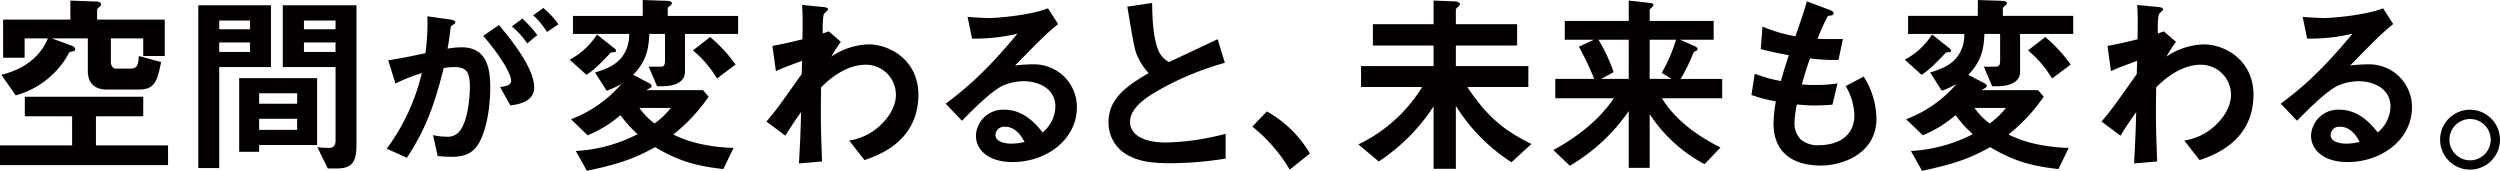
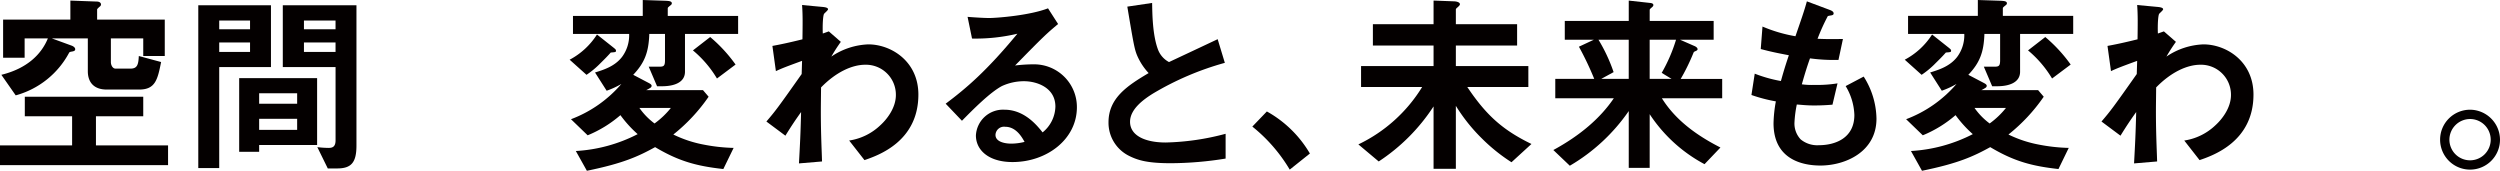
<svg xmlns="http://www.w3.org/2000/svg" width="688.441" height="47.026" viewBox="0 0 688.441 47.026">
  <g id="見出し" transform="translate(-96.937 -256.786)">
    <path id="パス_161" data-name="パス 161" d="M96.937,302.254V296.81h19.857V288.8H103.769v-5.392h32.615V288.8H123.359v8.006h19.857v5.444ZM136.384,272.2v-4.858H127.47v6.513c0,.854.48,1.815,1.281,1.815h4.111c1.868,0,2.188-1.068,2.3-3.469l6.138,1.655c-.961,4.858-1.6,7.58-6.031,7.58H126.3c-3.256,0-5.178-1.761-5.178-5.071v-9.022H111.19l5.551,2.028c.374.16.907.48.907.961,0,.374-.267.534-.907.641-.32.053-.694.107-.8.375a23.729,23.729,0,0,1-14.679,11.689l-3.95-5.659c7.152-1.76,11.05-5.711,12.811-10.035h-6.405v5.339H97.793V262.168h18.522v-5.231l7.259.267c.694,0,1.174.32,1.174.8a.707.707,0,0,1-.16.426c-.107.108-.907.747-.907.961v2.777H142.31V272.2h-5.927Z" transform="translate(0 0.01)" fill="#040000" />
    <path id="パス_162" data-name="パス 162" d="M153.852,275.163v27.81h-5.765V258.136H168.1v17.027Zm8.488-12.81h-8.488v2.4h8.488Zm0,6.033h-8.488V271h8.488Zm2.509,28.237v1.868h-5.5V278.206h21.459v18.416Zm10.463-14.252H164.848v2.882h10.463Zm0,7.047H164.848v3.042h10.463Zm11,13.664h-2.562l-2.882-5.871a27.055,27.055,0,0,0,3.1.214c.961,0,1.922-.214,1.922-2.082V275.164H171.36V258.137h20.284v38.646C191.645,301.479,190.2,303.08,186.306,303.08Zm-.427-40.728h-8.7v2.4h8.7Zm0,6.033h-8.7V271h8.7Z" transform="translate(3.453 0.091)" fill="#040000" />
-     <path id="パス_163" data-name="パス 163" d="M220.815,297.749c-1.121,1.122-2.882,2.082-6.085,2.082a37.885,37.885,0,0,1-4-.212l-1.281-5.765a15.777,15.777,0,0,0,3.63.426,4.153,4.153,0,0,0,3.683-1.493c2.4-2.99,2.829-9.715,2.829-12.277,0-4.111-1.014-5.392-4.323-5.392a17.662,17.662,0,0,0-2.882.267c-2.722,10.943-5.284,17.348-10.141,24.714l-5.552-2.509a56.634,56.634,0,0,0,9.662-20.818,47.8,47.8,0,0,0-7.259,2.882l-1.975-6.406c4.057-.641,5.871-1.014,10.249-1.975a63.9,63.9,0,0,0,.534-10.142l6.405.908c.694.107,1.281.374,1.281.8,0,.212-.053.267-.587.587-.641.426-.641.426-.747,1.121-.267,2.135-.374,3.1-.8,5.5a22.3,22.3,0,0,1,3.9-.374c7.206,0,7.846,6.352,7.846,11.1C225.192,288.46,223.323,295.347,220.815,297.749Zm9.929-12.063-2.829-5.072c1.922-.267,3.042-.534,3.042-1.815,0-1.334-2.028-5.711-7.686-12.276l4.323-2.99c2.455,2.936,9.715,11.53,9.715,17.189C237.309,284.778,232.719,285.419,230.744,285.686Zm4.644-17.081a23.787,23.787,0,0,0-4.217-4.7l2.882-2.135a32.884,32.884,0,0,1,4.11,4.537Zm5.444-3.149a21.2,21.2,0,0,0-3.79-4.591l2.776-2.028a24.383,24.383,0,0,1,4.163,4.484Z" transform="translate(6.734 0.138)" fill="#040000" />
    <path id="パス_164" data-name="パス 164" d="M255.2,271.251c-1.014,1.175-2.242,2.349-3.256,3.363a23.859,23.859,0,0,1-3.416,2.776l-4.644-4.162a20.009,20.009,0,0,0,7.526-6.94l4.644,3.683c.587.48.587.587.587.747C256.646,271.145,256.539,271.145,255.2,271.251Zm20.444-5.123v10.408c0,2.99-3.042,4-6.3,4h-1.388l-2.3-5.391h3.042c1.121,0,1.441-.267,1.441-1.761v-7.259h-4.323c-.16,5.017-1.281,7.953-4.43,11.262l4.377,2.3c.267.16.694.375.694.747a.668.668,0,0,1-.267.48,9.121,9.121,0,0,1-1.228.693h15.64l1.548,1.815a48.313,48.313,0,0,1-9.715,10.409,32.686,32.686,0,0,0,8.381,2.777,48.562,48.562,0,0,0,8.22.907l-2.829,5.818c-7.206-.8-12.171-2.082-18.789-6.031-4.645,2.562-8.861,4.484-18.789,6.512l-3.042-5.444a42.38,42.38,0,0,0,17.028-4.644,32.786,32.786,0,0,1-4.75-5.231,32.732,32.732,0,0,1-9.022,5.551l-4.59-4.43a34.04,34.04,0,0,0,13.879-9.715,23.187,23.187,0,0,1-4.057,1.868l-3.2-5.017c2.349-.747,5.391-1.655,7.419-4.27a10,10,0,0,0,1.975-6.352H244.8v-4.964h19.216v-4.378l6.405.214c.8.053,1.6.107,1.6.694a.609.609,0,0,1-.267.479c-.854.694-.854.694-.854,1.014v1.976h19.376v4.964H275.648ZM263.1,286.517a18.612,18.612,0,0,0,4.163,4.27,23.092,23.092,0,0,0,4.485-4.27Zm21.351-8.113a30.071,30.071,0,0,0-6.619-7.739l4.75-3.683a40.755,40.755,0,0,1,6.992,7.58Z" transform="translate(9.921)" fill="#040000" />
    <path id="パス_165" data-name="パス 165" d="M321.648,300.789l-4.217-5.392a15.8,15.8,0,0,0,8.593-4.217c1.708-1.548,4.27-4.7,4.27-8.327a8.254,8.254,0,0,0-8.434-8.328c-3.63,0-8.06,2.028-12.17,6.246l-.053,4.857c-.053,7.207.214,11.744.32,15.533l-6.352.534c.32-5.871.427-7.953.587-14.146-1.708,2.4-2.669,3.844-4.323,6.513l-5.231-3.9c2.562-2.989,3.309-4,9.715-13.077l.107-3.63c-4.217,1.548-5.5,2.028-7.206,2.829l-.961-6.94c2.028-.374,4.163-.8,8.273-1.815.053-3.843.107-6.672-.107-9.449l5.712.534c.48.054,1.441.16,1.441.642,0,.267-.907,1.014-1.068,1.227-.32.321-.48,3.149-.374,5.445l1.655-.587,3.309,2.882a46.012,46.012,0,0,0-2.615,4.057,19.339,19.339,0,0,1,10.2-3.362c6.192,0,13.772,4.59,13.772,13.824C336.488,295.611,325.544,299.454,321.648,300.789Z" transform="translate(13.347 0.088)" fill="#040000" />
    <path id="パス_166" data-name="パス 166" d="M359.3,301.265c-6.672,0-10.089-3.363-10.089-7.314a7.476,7.476,0,0,1,7.847-7.1c5.551,0,9.02,4.378,10.516,6.246A9.4,9.4,0,0,0,371.1,286c0-5.284-5.179-6.993-8.648-6.993a14.492,14.492,0,0,0-6.085,1.334c-3.31,1.761-8.006,6.513-11,9.555l-4.484-4.7c5.551-4.163,11.209-8.915,19.75-19.271a49.829,49.829,0,0,1-12.491,1.334l-1.228-5.978c1.281.107,4.323.32,5.978.32,2.028,0,11.1-.694,16.174-2.669l2.776,4.323c-3.2,2.669-4.11,3.524-11.85,11.423a42.544,42.544,0,0,1,5.178-.321,11.767,11.767,0,0,1,11.85,11.8C377.026,295.02,368.7,301.265,359.3,301.265Zm-2.029-9.714a2.352,2.352,0,0,0-2.669,2.242c0,1.869,2.455,2.4,4.377,2.4a15.229,15.229,0,0,0,3.63-.48C361.92,294.486,360.319,291.551,357.275,291.551Z" transform="translate(16.469 0.145)" fill="#040000" />
    <path id="パス_167" data-name="パス 167" d="M400.077,301.68c-6.3,0-9.074-.747-11.744-2.135a10.17,10.17,0,0,1-5.444-9.128c0-6.672,5.177-10.088,11.05-13.557a16.813,16.813,0,0,1-3.149-4.8c-.747-1.76-1.014-3.309-2.722-13.5l6.832-1.014c.053,2.989.107,8.648,1.548,12.651a6.5,6.5,0,0,0,3.1,3.629c6.138-2.882,6.832-3.2,13.4-6.3l1.975,6.513a80.355,80.355,0,0,0-19.75,8.433c-2.4,1.495-6.352,4.217-6.352,7.794,0,3.843,4.217,5.711,9.822,5.711a69.188,69.188,0,0,0,16.494-2.4V300.4A95.954,95.954,0,0,1,400.077,301.68Z" transform="translate(19.305 0.051)" fill="#040000" />
    <path id="パス_168" data-name="パス 168" d="M423.992,285.538a31.409,31.409,0,0,1,11.85,11.584l-5.551,4.43a43.89,43.89,0,0,0-10.3-11.849Z" transform="translate(21.809 1.941)" fill="#040000" />
    <path id="パス_169" data-name="パス 169" d="M489.509,301.453a48.541,48.541,0,0,1-8.114-6.513,47.718,47.718,0,0,1-7.206-9.02v17.347H468.05V286.08a52.085,52.085,0,0,1-15.105,15.159l-5.6-4.7a41.67,41.67,0,0,0,17.561-15.8H448.086v-5.765H468.05v-5.658H451.343v-5.872H468.05v-6.512l5.659.212c.374,0,1.6.16,1.6.8,0,.267-.32.534-.48.693-.48.427-.64.534-.64.8v4h16.868v5.872H474.189v5.658h19.964v5.765H477.338c5.284,7.9,9.874,11.9,17.668,15.693Z" transform="translate(23.656 0.01)" fill="#040000" />
    <path id="パス_170" data-name="パス 170" d="M527.532,283.838c3.79,6.085,9.715,10.3,16.12,13.558l-4.378,4.589a41.191,41.191,0,0,1-15.105-13.771V303h-5.765V287.36a50.867,50.867,0,0,1-16.227,15.053l-4.537-4.323q11.049-6,16.654-14.252H498.174V278.5H508.9a83.832,83.832,0,0,0-4.217-8.861l4.11-1.922H500.79v-5.178h17.615v-5.6l5.818.641c.587.053.961.214.961.587,0,.267-.214.48-.48.694-.374.32-.534.48-.534.641v3.043h17.615v5.178h-9.234l3.9,1.708c.267.108.907.427.907.908,0,.159-.159.32-.374.426-.588.267-.642.267-.747.534a55.918,55.918,0,0,1-3.524,7.207h11.423v5.338h-16.6ZM518.4,267.719h-8.328a45.351,45.351,0,0,1,4.163,8.915l-3.416,1.868h7.58Zm5.765,0V278.5H530.2l-2.722-1.656a43.7,43.7,0,0,0,3.95-9.127h-7.259Z" transform="translate(27.051 0.01)" fill="#040000" />
    <path id="パス_171" data-name="パス 171" d="M567.744,302.347c-5.178,0-12.919-1.815-12.919-11.637a36.663,36.663,0,0,1,.642-6.031,42.244,42.244,0,0,1-6.726-1.76l.908-5.872a37.893,37.893,0,0,0,7.206,2.028c.534-1.868,1.014-3.63,2.189-7.1-3.31-.641-4.7-.908-7.74-1.709l.48-6.192a40.719,40.719,0,0,0,9.074,2.669c1.6-4.645,2.4-6.885,3.149-9.609l6.139,2.3c.426.16,1.227.427,1.227,1.014,0,.641-.746.48-1.6.747a55.4,55.4,0,0,0-2.828,6.246c2.669.107,3.9.107,6.992.053l-1.227,5.765a49.183,49.183,0,0,1-7.847-.427c-.642,1.815-1.281,3.736-2.243,7.152a20.557,20.557,0,0,0,3.524.16,34.689,34.689,0,0,0,6.3-.427l-1.389,5.872c-.8.053-2.455.214-5.071.214-2.028,0-3.31-.16-4.75-.267a32.266,32.266,0,0,0-.642,4.911,6.37,6.37,0,0,0,1.709,4.7,7.179,7.179,0,0,0,5.017,1.6c4.378,0,9.768-1.868,9.768-8.328a16.393,16.393,0,0,0-2.4-7.953l4.964-2.615a22.123,22.123,0,0,1,3.523,11.584C583.169,298.665,574.469,302.347,567.744,302.347Z" transform="translate(30.501 0.024)" fill="#040000" />
    <path id="パス_172" data-name="パス 172" d="M599.607,271.251c-1.014,1.175-2.243,2.349-3.257,3.363a23.8,23.8,0,0,1-3.416,2.776l-4.644-4.162a20.01,20.01,0,0,0,7.526-6.94l4.645,3.683c.587.48.587.587.587.747C601.047,271.145,600.941,271.145,599.607,271.251Zm20.444-5.123v10.408c0,2.99-3.043,4-6.3,4h-1.389l-2.294-5.391h3.042c1.121,0,1.442-.267,1.442-1.761v-7.259h-4.325c-.159,5.017-1.281,7.953-4.43,11.262l4.378,2.3c.267.16.694.375.694.747a.668.668,0,0,1-.267.48,9.124,9.124,0,0,1-1.228.693h15.64l1.547,1.815a48.316,48.316,0,0,1-9.715,10.409,32.716,32.716,0,0,0,8.381,2.777,48.574,48.574,0,0,0,8.221.907l-2.829,5.818c-7.207-.8-12.17-2.082-18.79-6.031-4.644,2.562-8.86,4.484-18.789,6.512L590,298.368a42.375,42.375,0,0,0,17.028-4.644,32.788,32.788,0,0,1-4.75-5.231,32.744,32.744,0,0,1-9.02,5.551l-4.591-4.43a34.039,34.039,0,0,0,13.879-9.715,23.185,23.185,0,0,1-4.057,1.868l-3.2-5.017c2.349-.747,5.392-1.655,7.42-4.27a10,10,0,0,0,1.975-6.352H589.2v-4.964h19.216v-4.378l6.406.214c.8.053,1.6.107,1.6.694a.609.609,0,0,1-.267.479c-.854.694-.854.694-.854,1.014v1.976h19.375v4.964H620.05Zm-12.544,20.389a18.614,18.614,0,0,0,4.163,4.27,23.087,23.087,0,0,0,4.484-4.27Zm21.351-8.113a30.071,30.071,0,0,0-6.619-7.739l4.75-3.683a40.758,40.758,0,0,1,6.993,7.58Z" transform="translate(33.171)" fill="#040000" />
    <path id="パス_173" data-name="パス 173" d="M666.05,300.789l-4.217-5.392a15.81,15.81,0,0,0,8.595-4.217c1.708-1.548,4.27-4.7,4.27-8.327a8.253,8.253,0,0,0-8.433-8.328c-3.63,0-8.061,2.028-12.171,6.246l-.053,4.857c-.053,7.207.214,11.744.32,15.533l-6.352.534c.32-5.871.427-7.953.588-14.146-1.709,2.4-2.67,3.844-4.325,6.513l-5.231-3.9c2.562-2.989,3.31-4,9.715-13.077l.108-3.63c-4.218,1.548-5.5,2.028-7.207,2.829l-.961-6.94c2.028-.374,4.163-.8,8.274-1.815.053-3.843.107-6.672-.107-9.449l5.711.534c.48.054,1.442.16,1.442.642,0,.267-.908,1.014-1.068,1.227-.321.321-.48,3.149-.375,5.445l1.656-.587,3.309,2.882a46.021,46.021,0,0,0-2.615,4.057,19.342,19.342,0,0,1,10.2-3.362c6.193,0,13.771,4.59,13.771,13.824C680.888,295.611,669.946,299.454,666.05,300.789Z" transform="translate(36.597 0.088)" fill="#040000" />
-     <path id="パス_174" data-name="パス 174" d="M703.707,301.265c-6.672,0-10.088-3.363-10.088-7.314a7.475,7.475,0,0,1,7.846-7.1c5.552,0,9.021,4.378,10.516,6.246A9.4,9.4,0,0,0,715.5,286c0-5.284-5.179-6.993-8.648-6.993a14.492,14.492,0,0,0-6.085,1.334c-3.31,1.761-8.007,6.513-11,9.555l-4.483-4.7c5.551-4.163,11.21-8.915,19.75-19.271a49.83,49.83,0,0,1-12.491,1.334l-1.227-5.978c1.281.107,4.323.32,5.979.32,2.027,0,11.1-.694,16.173-2.669l2.777,4.323c-3.2,2.669-4.111,3.524-11.85,11.423a42.529,42.529,0,0,1,5.177-.321,11.766,11.766,0,0,1,11.85,11.8C721.428,295.02,713.1,301.265,703.707,301.265Zm-2.028-9.714a2.351,2.351,0,0,0-2.669,2.242c0,1.869,2.455,2.4,4.378,2.4a15.23,15.23,0,0,0,3.63-.48C706.322,294.486,704.721,291.551,701.678,291.551Z" transform="translate(39.72 0.145)" fill="#040000" />
    <path id="パス_175" data-name="パス 175" d="M742.884,293.308a8.247,8.247,0,1,1-8.22-8.22A8.3,8.3,0,0,1,742.884,293.308Zm-13.932,0a5.686,5.686,0,1,0,5.712-5.658A5.706,5.706,0,0,0,728.952,293.308Z" transform="translate(42.494 1.911)" fill="#040000" />
  </g>
</svg>